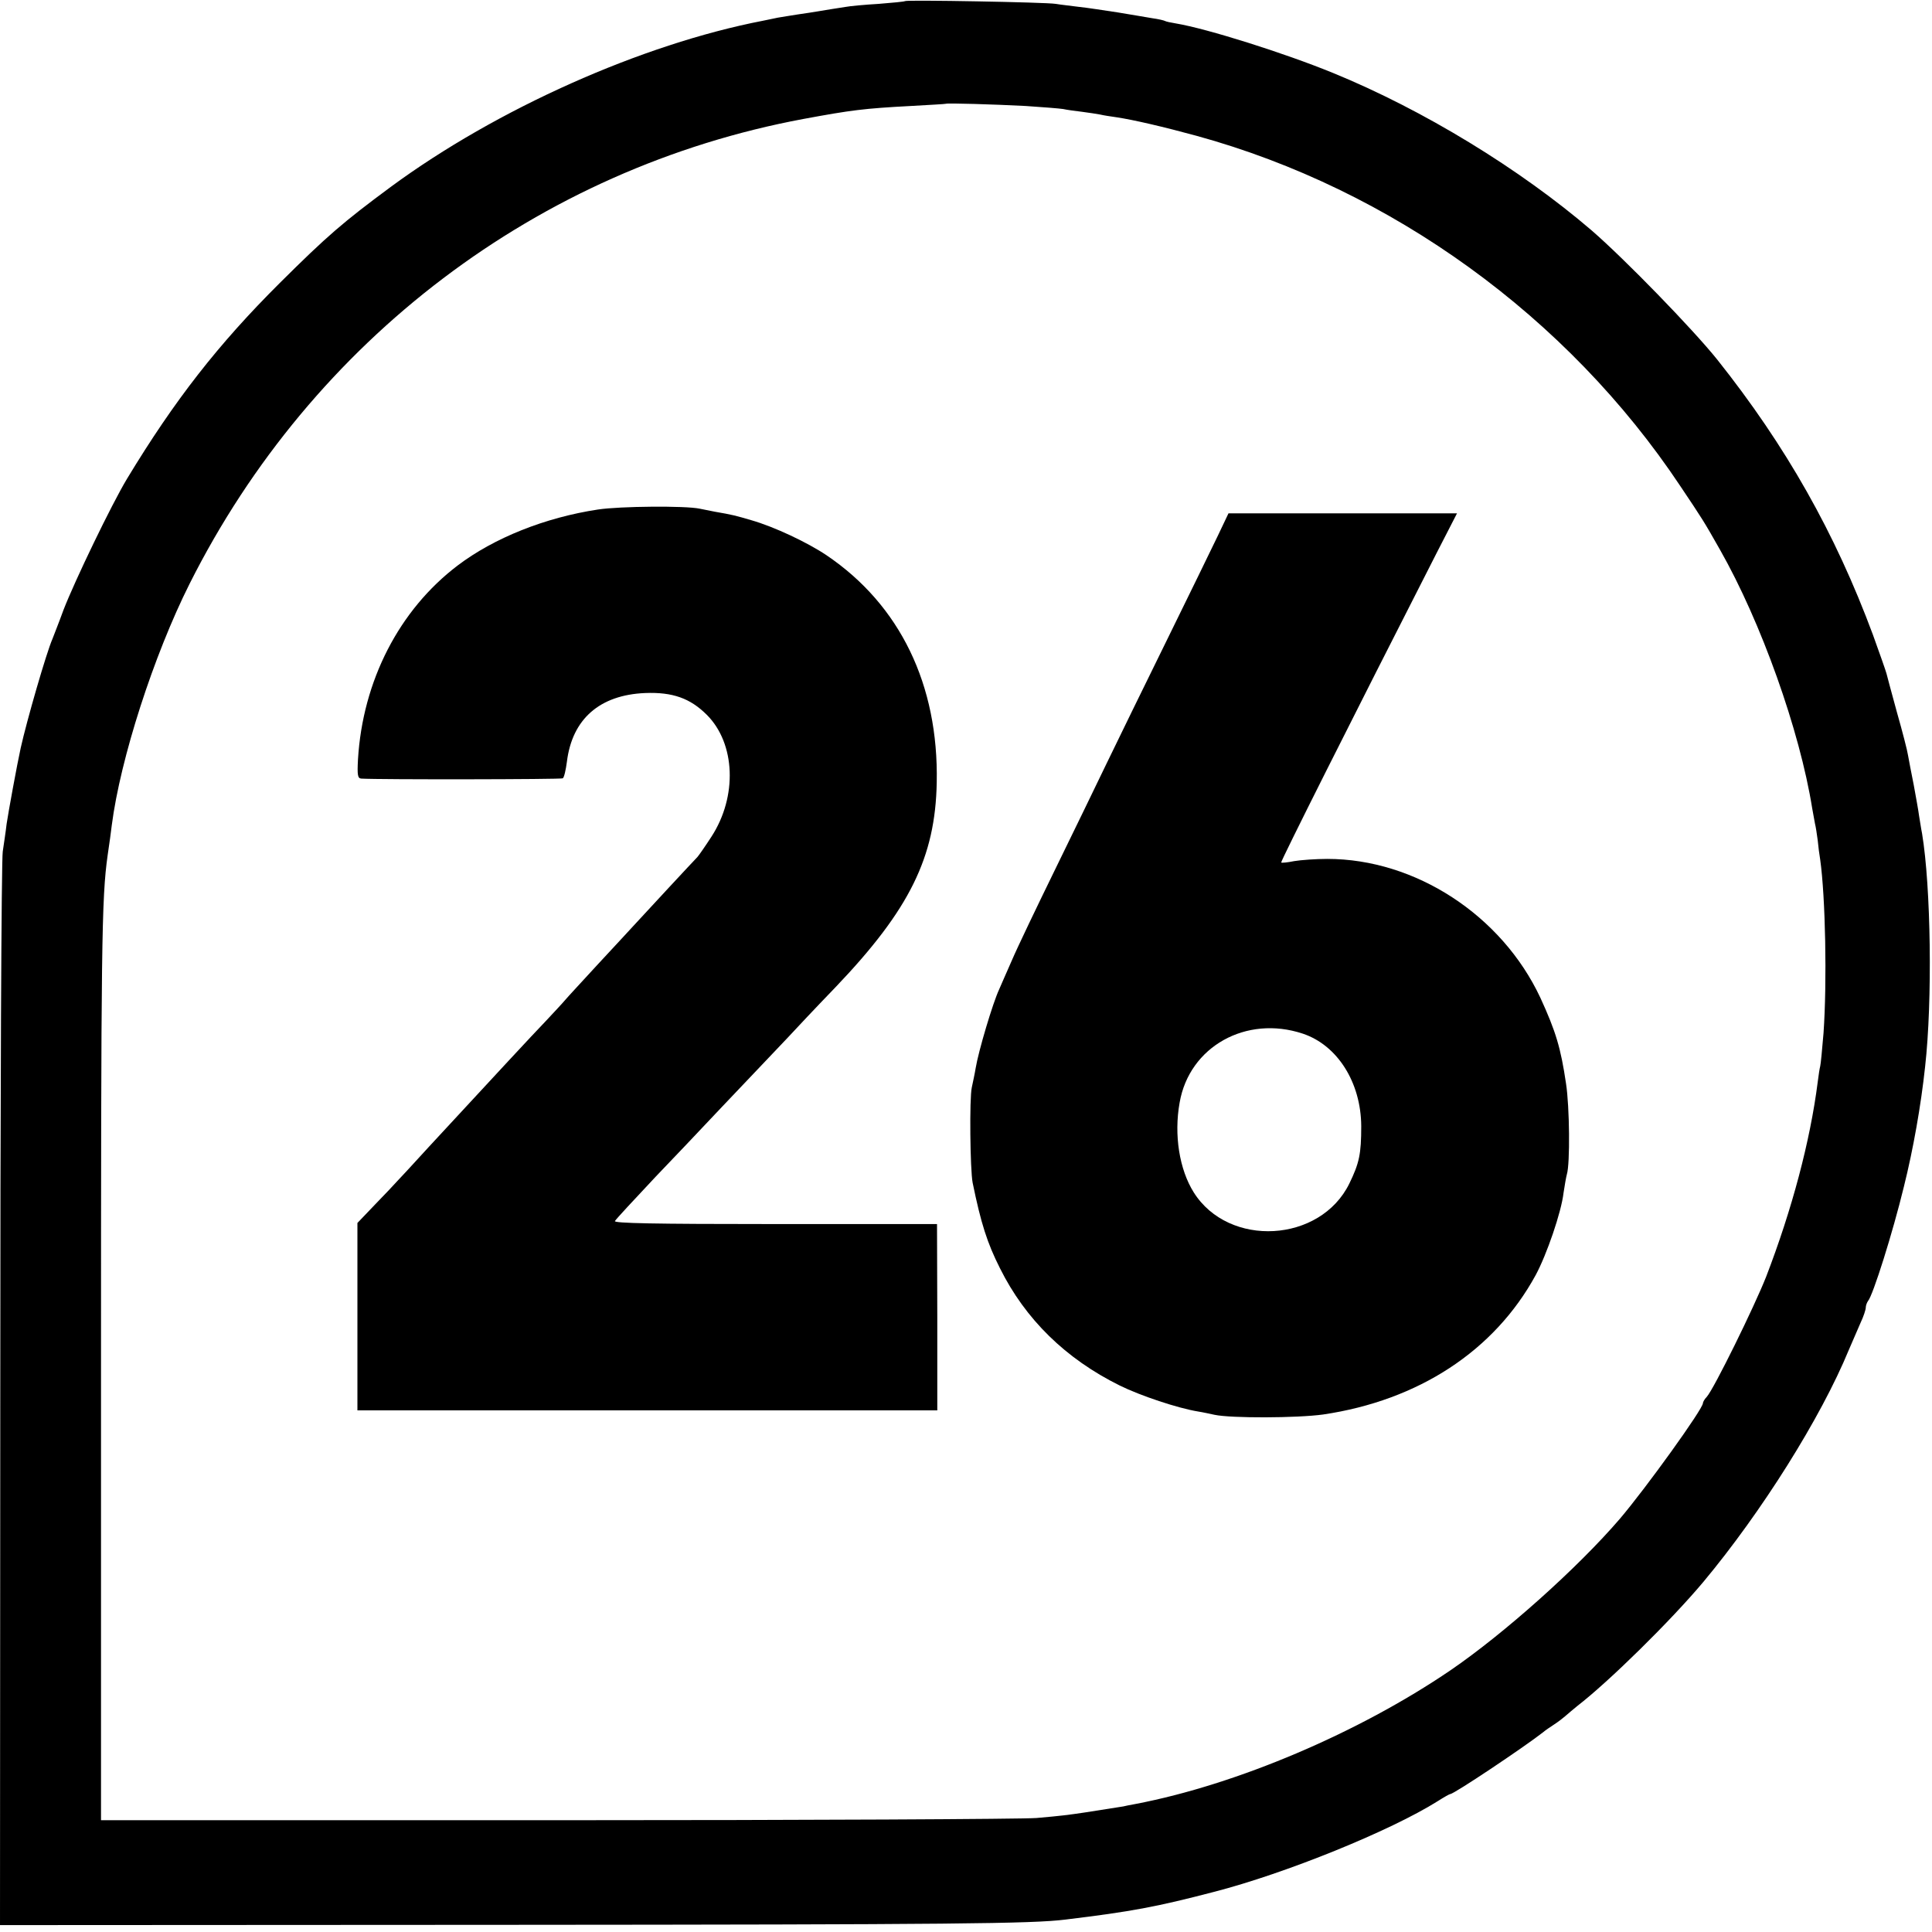
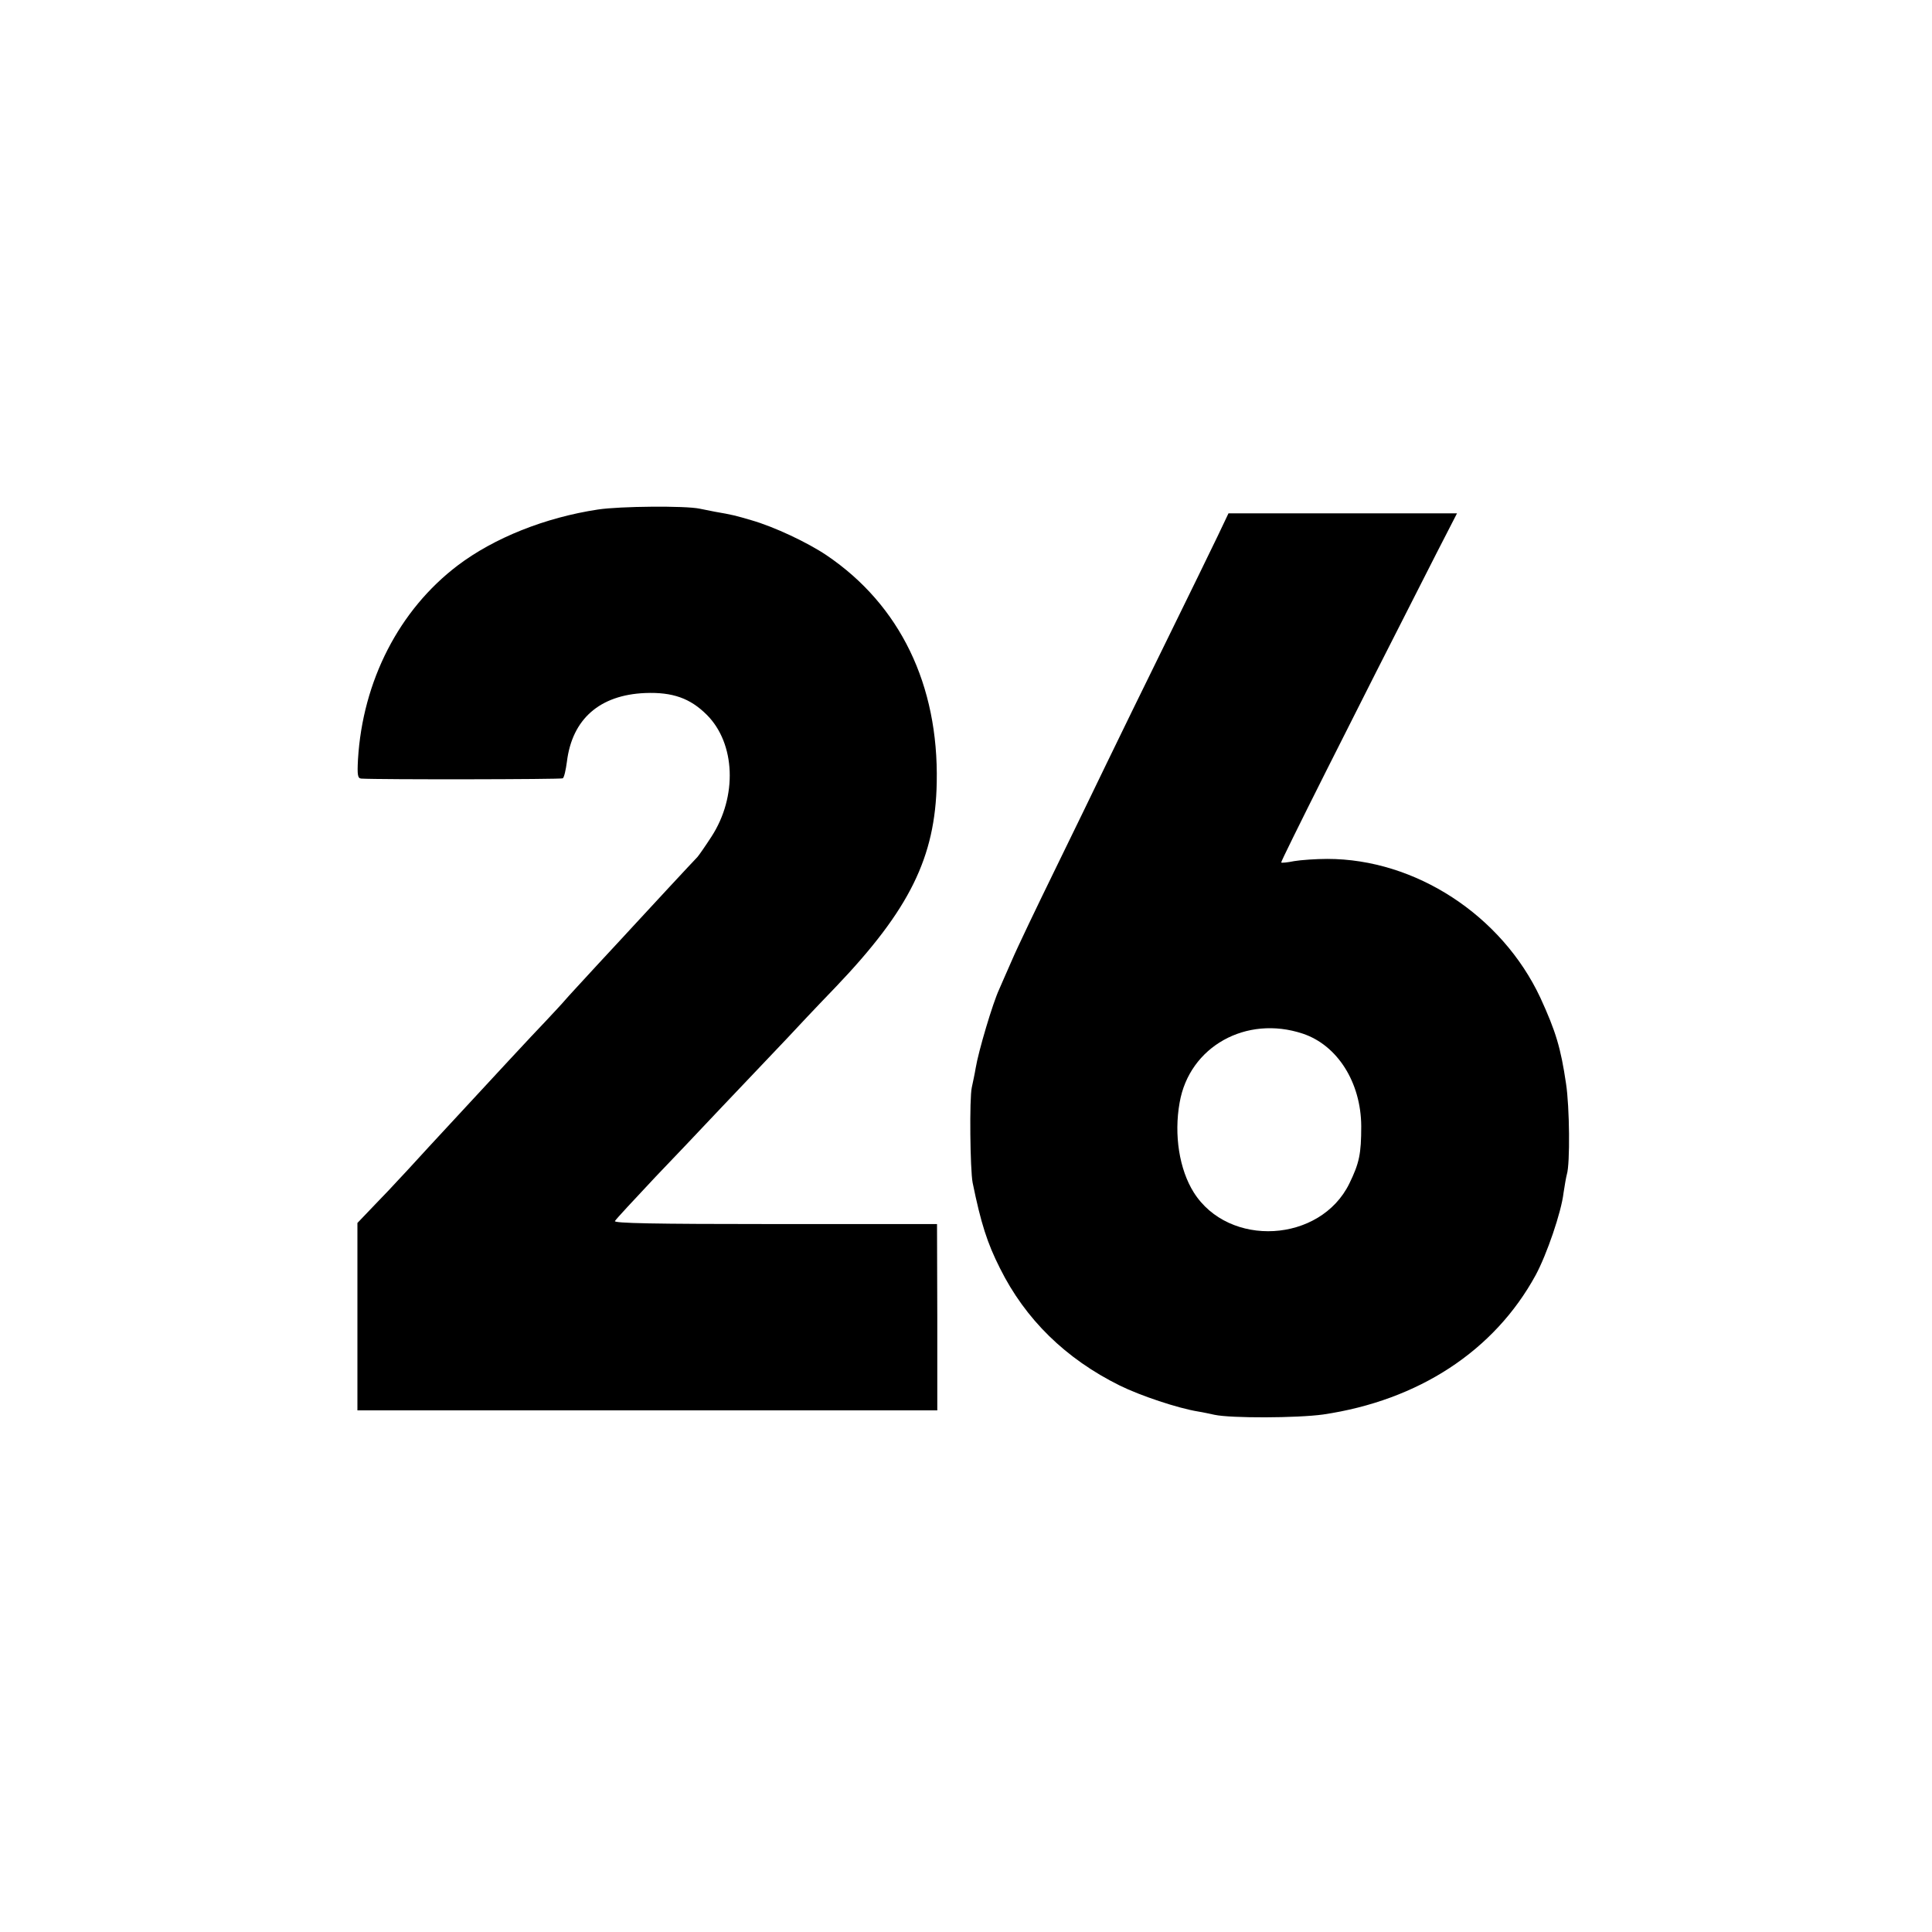
<svg xmlns="http://www.w3.org/2000/svg" version="1.0" width="700pt" height="700pt" viewBox="0 0 700 700" preserveAspectRatio="xMidYMid meet">
  <g transform="translate(0,700) scale(0.1,-0.1)" fill="#000000" stroke="none">
-     <path d="M3279 6996 c-2 -2 -45 -6 -95 -10 -51 -3 -105 -8 -120 -11 -16 -2 -75 -12 -131 -21 -56 -8 -108 -17 -115 -18 -7 -2 -31 -6 -53 -11 -440 -85 -966 -320 -1349 -602 -173 -128 -231 -178 -402 -348 -223 -222 -381 -424 -554 -710 -56 -93 -189 -369 -230 -475 -17 -47 -36 -94 -40 -105 -22 -50 -93 -296 -115 -395 -13 -59 -45 -234 -51 -275 -3 -27 -10 -72 -14 -100 -5 -27 -9 -914 -9 -1970 l-1 -1920 1822 1 c1641 1 1917 4 2038 19 239 29 330 46 537 100 261 67 642 222 812 329 22 14 43 26 46 26 13 0 263 167 335 223 8 7 27 20 41 29 14 9 32 23 40 30 8 7 28 24 44 37 114 88 338 308 457 450 210 252 425 593 527 841 13 30 32 74 42 97 11 23 19 48 19 55 0 8 4 18 8 24 18 20 90 249 130 414 34 136 62 295 77 435 27 240 21 652 -11 845 -4 19 -8 49 -11 65 -2 17 -11 66 -19 110 -9 44 -18 93 -21 109 -2 15 -20 85 -40 155 -19 69 -36 133 -38 141 -2 8 -24 71 -49 140 -137 369 -315 684 -564 997 -89 111 -335 364 -455 468 -260 223 -610 437 -938 571 -176 72 -455 160 -568 179 -19 3 -37 7 -40 9 -3 2 -24 7 -46 10 -22 4 -78 13 -125 21 -47 7 -110 17 -140 20 -30 4 -68 8 -85 11 -37 6 -541 15 -546 10z m437 -380 c62 -4 123 -9 136 -11 13 -3 43 -7 68 -10 25 -3 54 -8 66 -10 12 -3 39 -7 60 -10 60 -9 168 -34 289 -67 707 -194 1345 -656 1753 -1269 81 -121 84 -125 144 -231 149 -262 289 -655 334 -937 3 -18 8 -43 10 -55 3 -11 7 -39 10 -61 2 -22 6 -53 9 -70 19 -136 25 -441 12 -628 -5 -59 -10 -113 -12 -120 -2 -7 -6 -32 -9 -57 -27 -213 -93 -462 -187 -706 -43 -109 -189 -406 -215 -435 -8 -8 -14 -19 -14 -23 0 -21 -205 -306 -301 -419 -152 -177 -418 -415 -614 -549 -332 -226 -774 -414 -1140 -484 -22 -4 -42 -8 -45 -9 -5 -1 -44 -7 -140 -22 -61 -9 -83 -12 -175 -20 -49 -4 -832 -8 -1739 -8 l-1650 0 0 1610 c0 1561 2 1730 24 1886 6 41 13 90 15 109 31 241 152 616 282 875 444 884 1264 1505 2224 1684 173 32 219 38 389 47 69 4 126 7 127 8 4 3 174 -2 289 -8z" />
    <path d="M2167 5154 c-192 -29 -377 -103 -509 -203 -212 -161 -344 -418 -361 -703 -3 -57 -1 -68 12 -69 65 -4 725 -3 730 1 5 3 11 30 15 60 19 155 119 242 283 249 100 4 164 -19 224 -79 104 -104 111 -296 17 -441 -22 -34 -45 -67 -51 -74 -12 -12 -192 -206 -236 -254 -13 -14 -69 -75 -125 -135 -55 -60 -109 -118 -119 -130 -10 -12 -42 -46 -70 -76 -50 -52 -176 -188 -422 -454 -60 -66 -114 -124 -120 -130 -5 -6 -39 -42 -75 -79 l-65 -68 0 -340 0 -339 1050 0 1051 0 0 337 -1 338 -587 0 c-442 0 -585 3 -580 11 4 7 71 79 148 161 78 81 156 164 174 183 18 19 101 107 185 195 84 88 169 178 189 200 21 22 68 72 105 110 267 280 360 469 365 740 7 354 -133 643 -399 823 -70 47 -189 103 -272 127 -58 17 -69 20 -133 31 -19 4 -44 9 -55 11 -51 11 -289 9 -368 -3z" />
    <path d="M4412 5058 c-22 -46 -106 -218 -187 -383 -81 -165 -178 -363 -215 -440 -37 -77 -121 -250 -187 -385 -66 -135 -137 -283 -157 -330 -21 -47 -41 -94 -46 -105 -23 -49 -75 -224 -85 -285 -3 -19 -10 -51 -14 -70 -9 -39 -6 -299 3 -345 30 -147 53 -219 99 -310 92 -185 238 -328 434 -425 75 -37 210 -82 283 -94 19 -3 46 -9 60 -12 60 -13 300 -12 394 1 345 51 620 230 770 505 40 74 93 228 101 298 4 26 9 56 12 67 12 38 10 245 -3 329 -19 129 -37 189 -93 311 -140 299 -453 503 -772 503 -42 0 -96 -4 -120 -8 -24 -5 -46 -7 -47 -5 -3 3 253 513 564 1123 l73 142 -414 0 -414 0 -39 -82z m308 -1803 c126 -42 211 -177 212 -335 0 -101 -7 -134 -43 -208 -105 -215 -437 -234 -564 -32 -52 83 -72 208 -51 325 35 203 241 318 446 250z" />
  </g>
</svg>